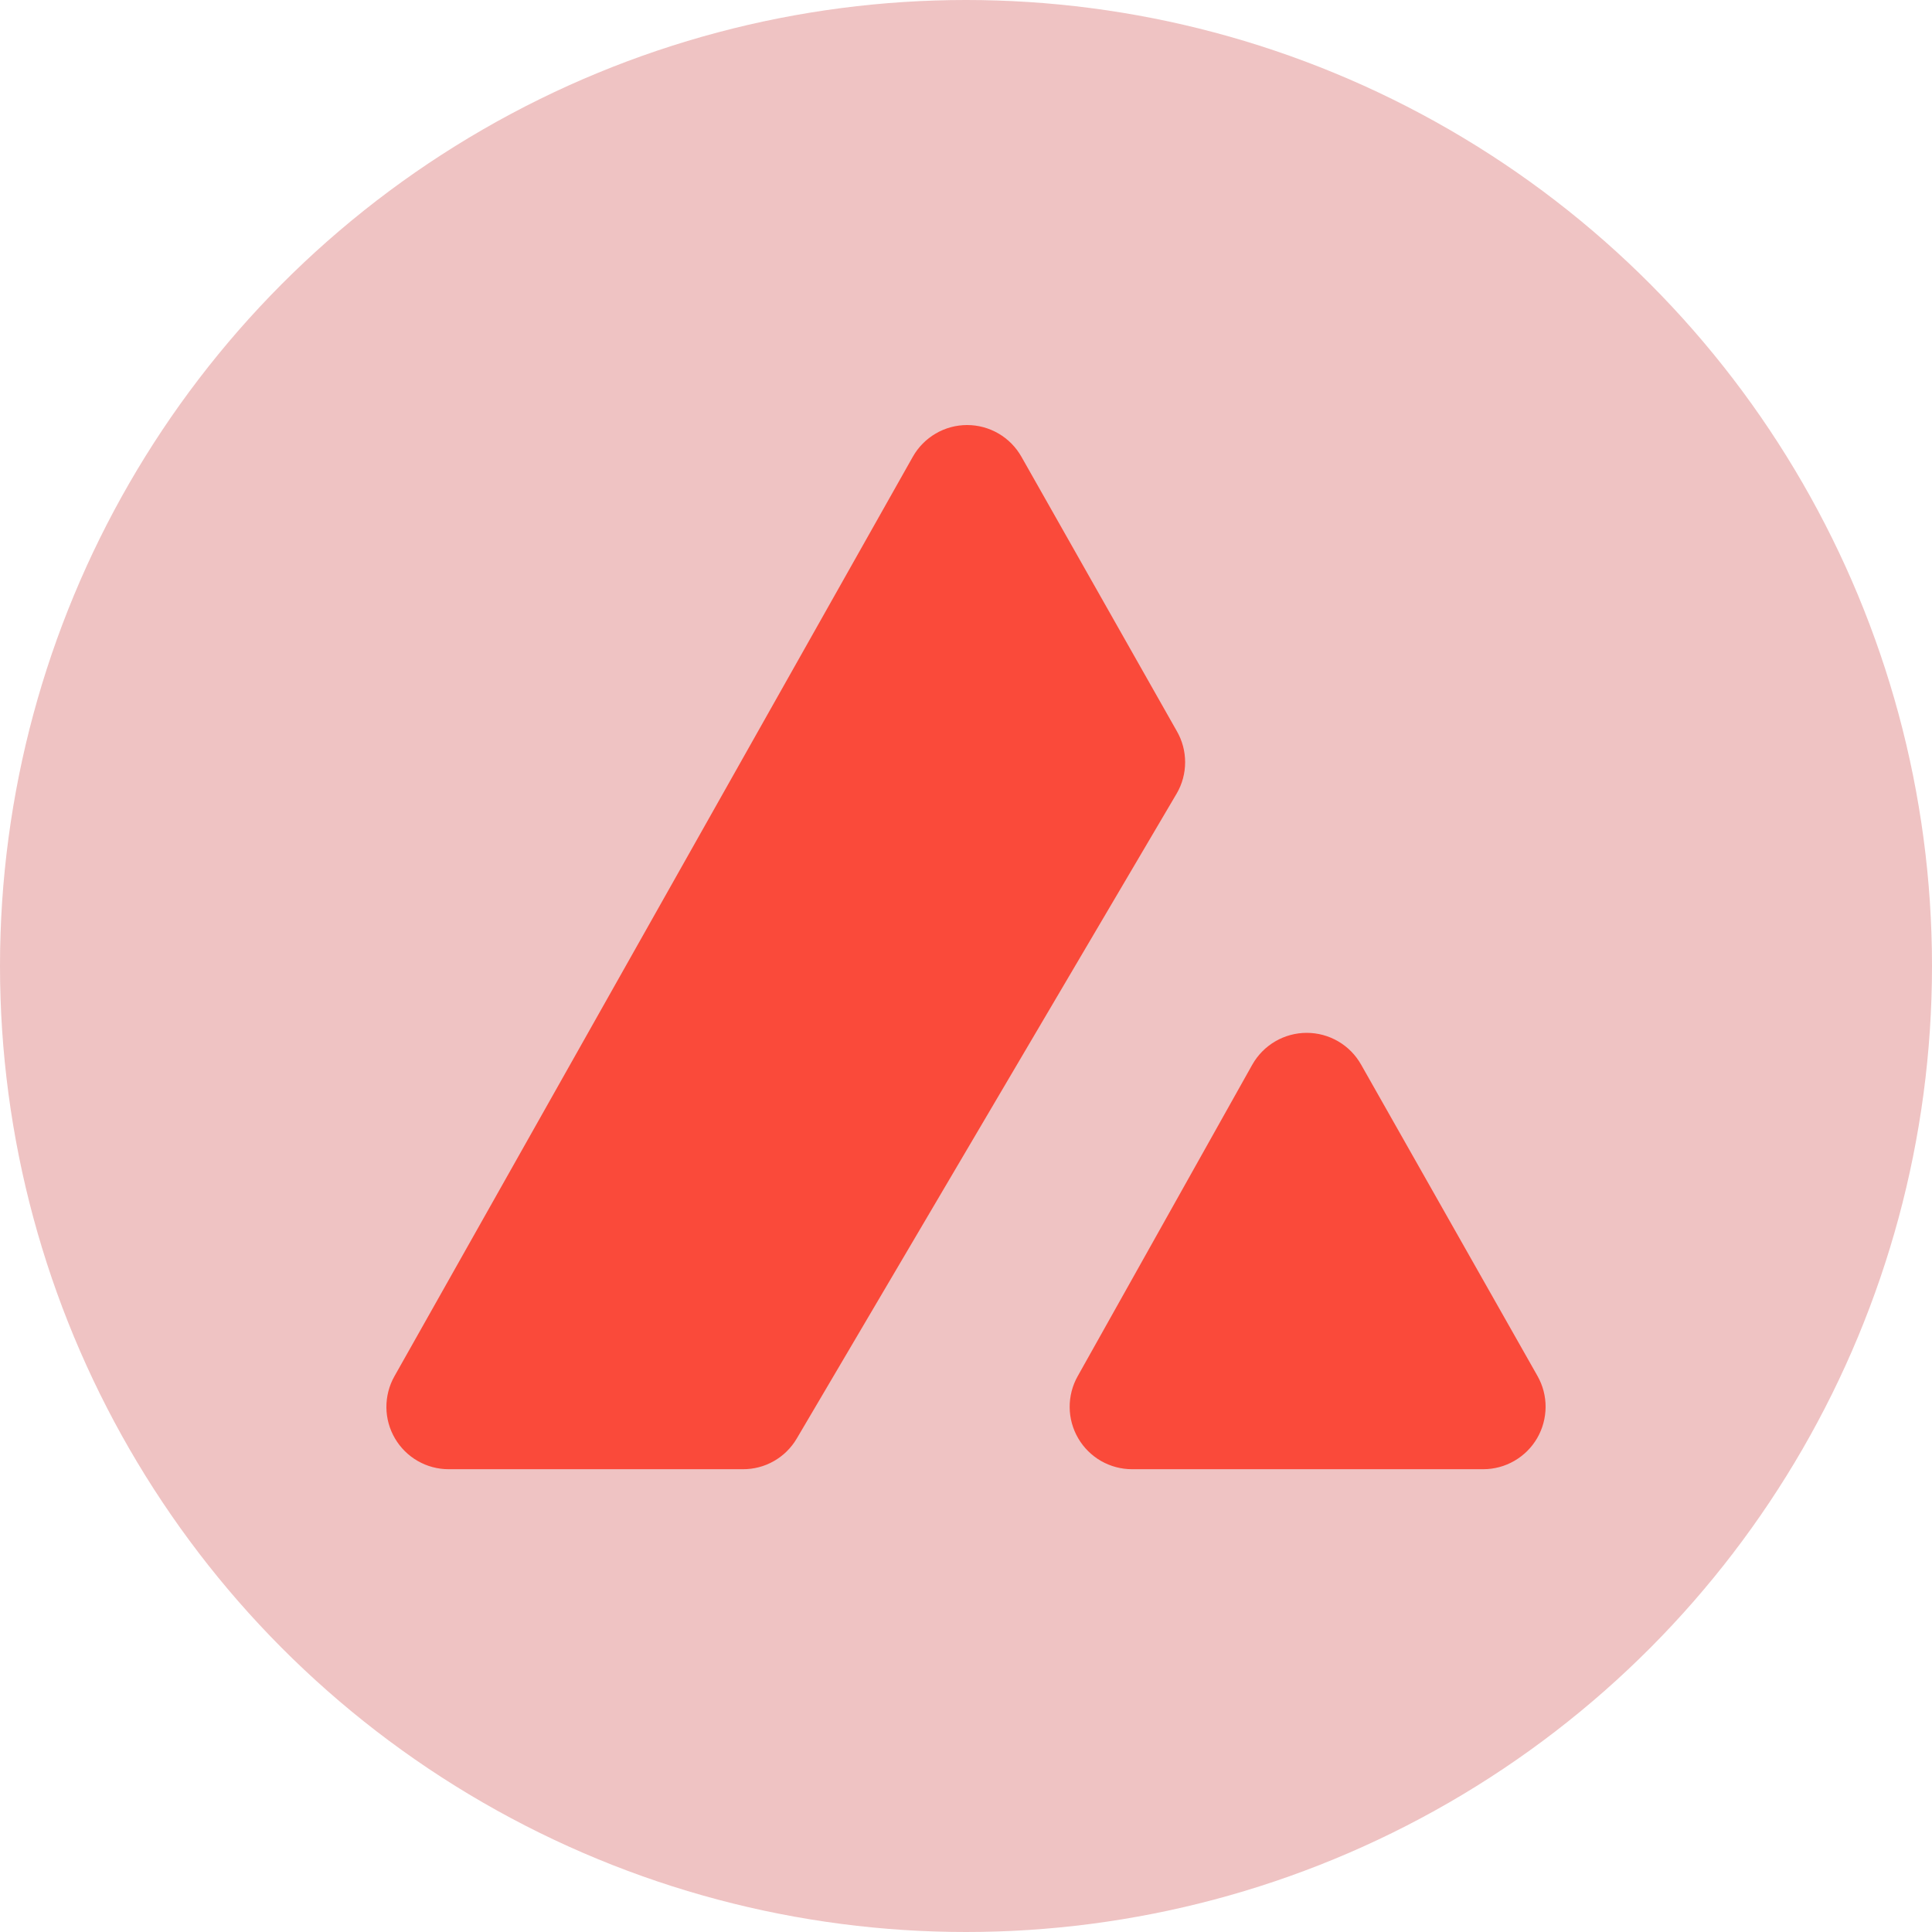
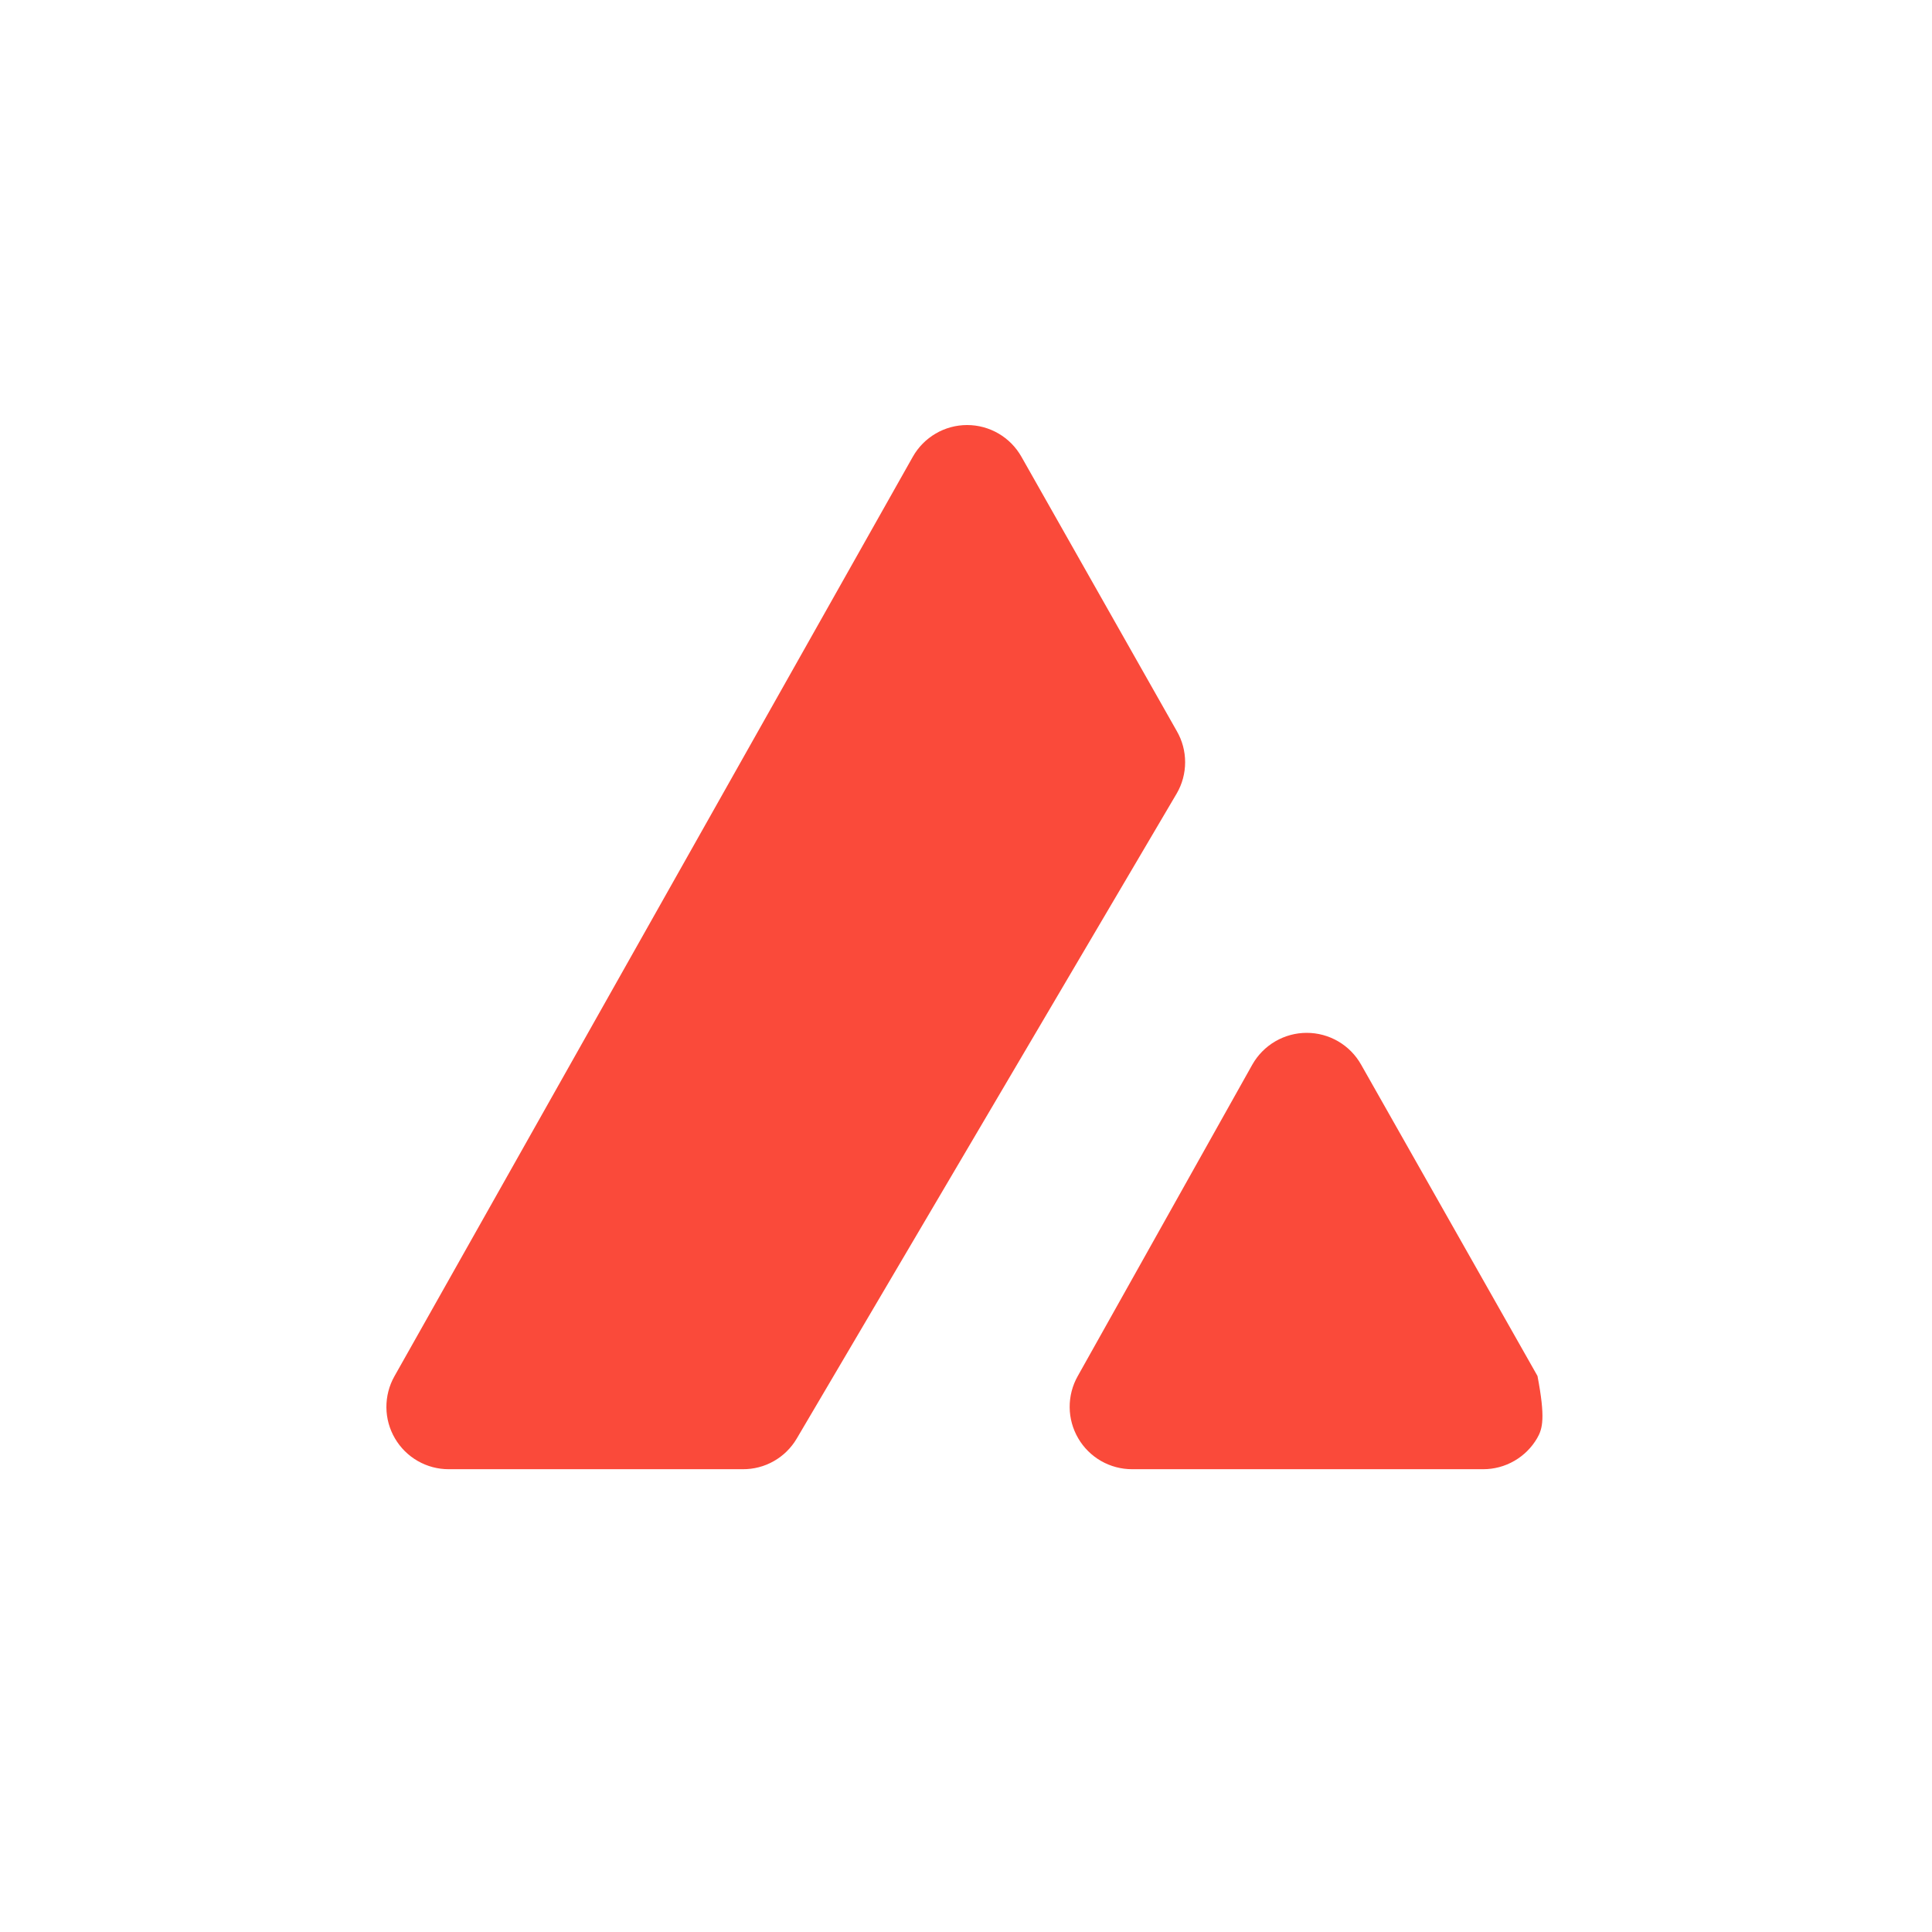
<svg xmlns="http://www.w3.org/2000/svg" width="50" height="50" viewBox="0 0 50 50" fill="none">
-   <circle cx="25" cy="25" r="25" fill="#EFC3C3" />
-   <path d="M19.223 38.023H11.614C11.332 38.024 11.055 37.95 10.811 37.81C10.566 37.67 10.363 37.468 10.221 37.225C10.078 36.981 10.002 36.705 10 36.424C9.998 36.142 10.069 35.864 10.207 35.619L23.624 11.82C23.765 11.571 23.969 11.364 24.216 11.22C24.462 11.076 24.743 11 25.029 11C25.315 11 25.595 11.076 25.842 11.22C26.089 11.364 26.293 11.571 26.434 11.82L30.454 18.918C30.597 19.164 30.671 19.442 30.671 19.726C30.671 20.01 30.597 20.289 30.454 20.534L20.62 37.229C20.477 37.472 20.273 37.674 20.028 37.813C19.783 37.953 19.505 38.025 19.223 38.023ZM27.892 35.613L32.411 27.55C32.553 27.301 32.757 27.094 33.004 26.95C33.251 26.806 33.532 26.73 33.818 26.73C34.104 26.73 34.385 26.806 34.632 26.95C34.879 27.094 35.083 27.301 35.224 27.55L39.79 35.61C39.929 35.855 40.002 36.133 40 36.416C39.998 36.698 39.923 36.975 39.781 37.22C39.639 37.464 39.436 37.666 39.191 37.807C38.946 37.949 38.669 38.023 38.386 38.023H29.301C29.018 38.024 28.741 37.95 28.495 37.81C28.25 37.669 28.046 37.467 27.904 37.223C27.761 36.979 27.685 36.702 27.683 36.42C27.681 36.137 27.753 35.859 27.892 35.613Z" fill="#FA4A3A" />
+   <path d="M19.223 38.023H11.614C11.332 38.024 11.055 37.95 10.811 37.81C10.566 37.67 10.363 37.468 10.221 37.225C10.078 36.981 10.002 36.705 10 36.424C9.998 36.142 10.069 35.864 10.207 35.619L23.624 11.82C23.765 11.571 23.969 11.364 24.216 11.22C24.462 11.076 24.743 11 25.029 11C25.315 11 25.595 11.076 25.842 11.22C26.089 11.364 26.293 11.571 26.434 11.82L30.454 18.918C30.597 19.164 30.671 19.442 30.671 19.726C30.671 20.01 30.597 20.289 30.454 20.534L20.62 37.229C20.477 37.472 20.273 37.674 20.028 37.813C19.783 37.953 19.505 38.025 19.223 38.023ZM27.892 35.613L32.411 27.55C32.553 27.301 32.757 27.094 33.004 26.95C33.251 26.806 33.532 26.73 33.818 26.73C34.104 26.73 34.385 26.806 34.632 26.95C34.879 27.094 35.083 27.301 35.224 27.55L39.79 35.61C39.998 36.698 39.923 36.975 39.781 37.22C39.639 37.464 39.436 37.666 39.191 37.807C38.946 37.949 38.669 38.023 38.386 38.023H29.301C29.018 38.024 28.741 37.95 28.495 37.81C28.25 37.669 28.046 37.467 27.904 37.223C27.761 36.979 27.685 36.702 27.683 36.42C27.681 36.137 27.753 35.859 27.892 35.613Z" fill="#FA4A3A" />
</svg>